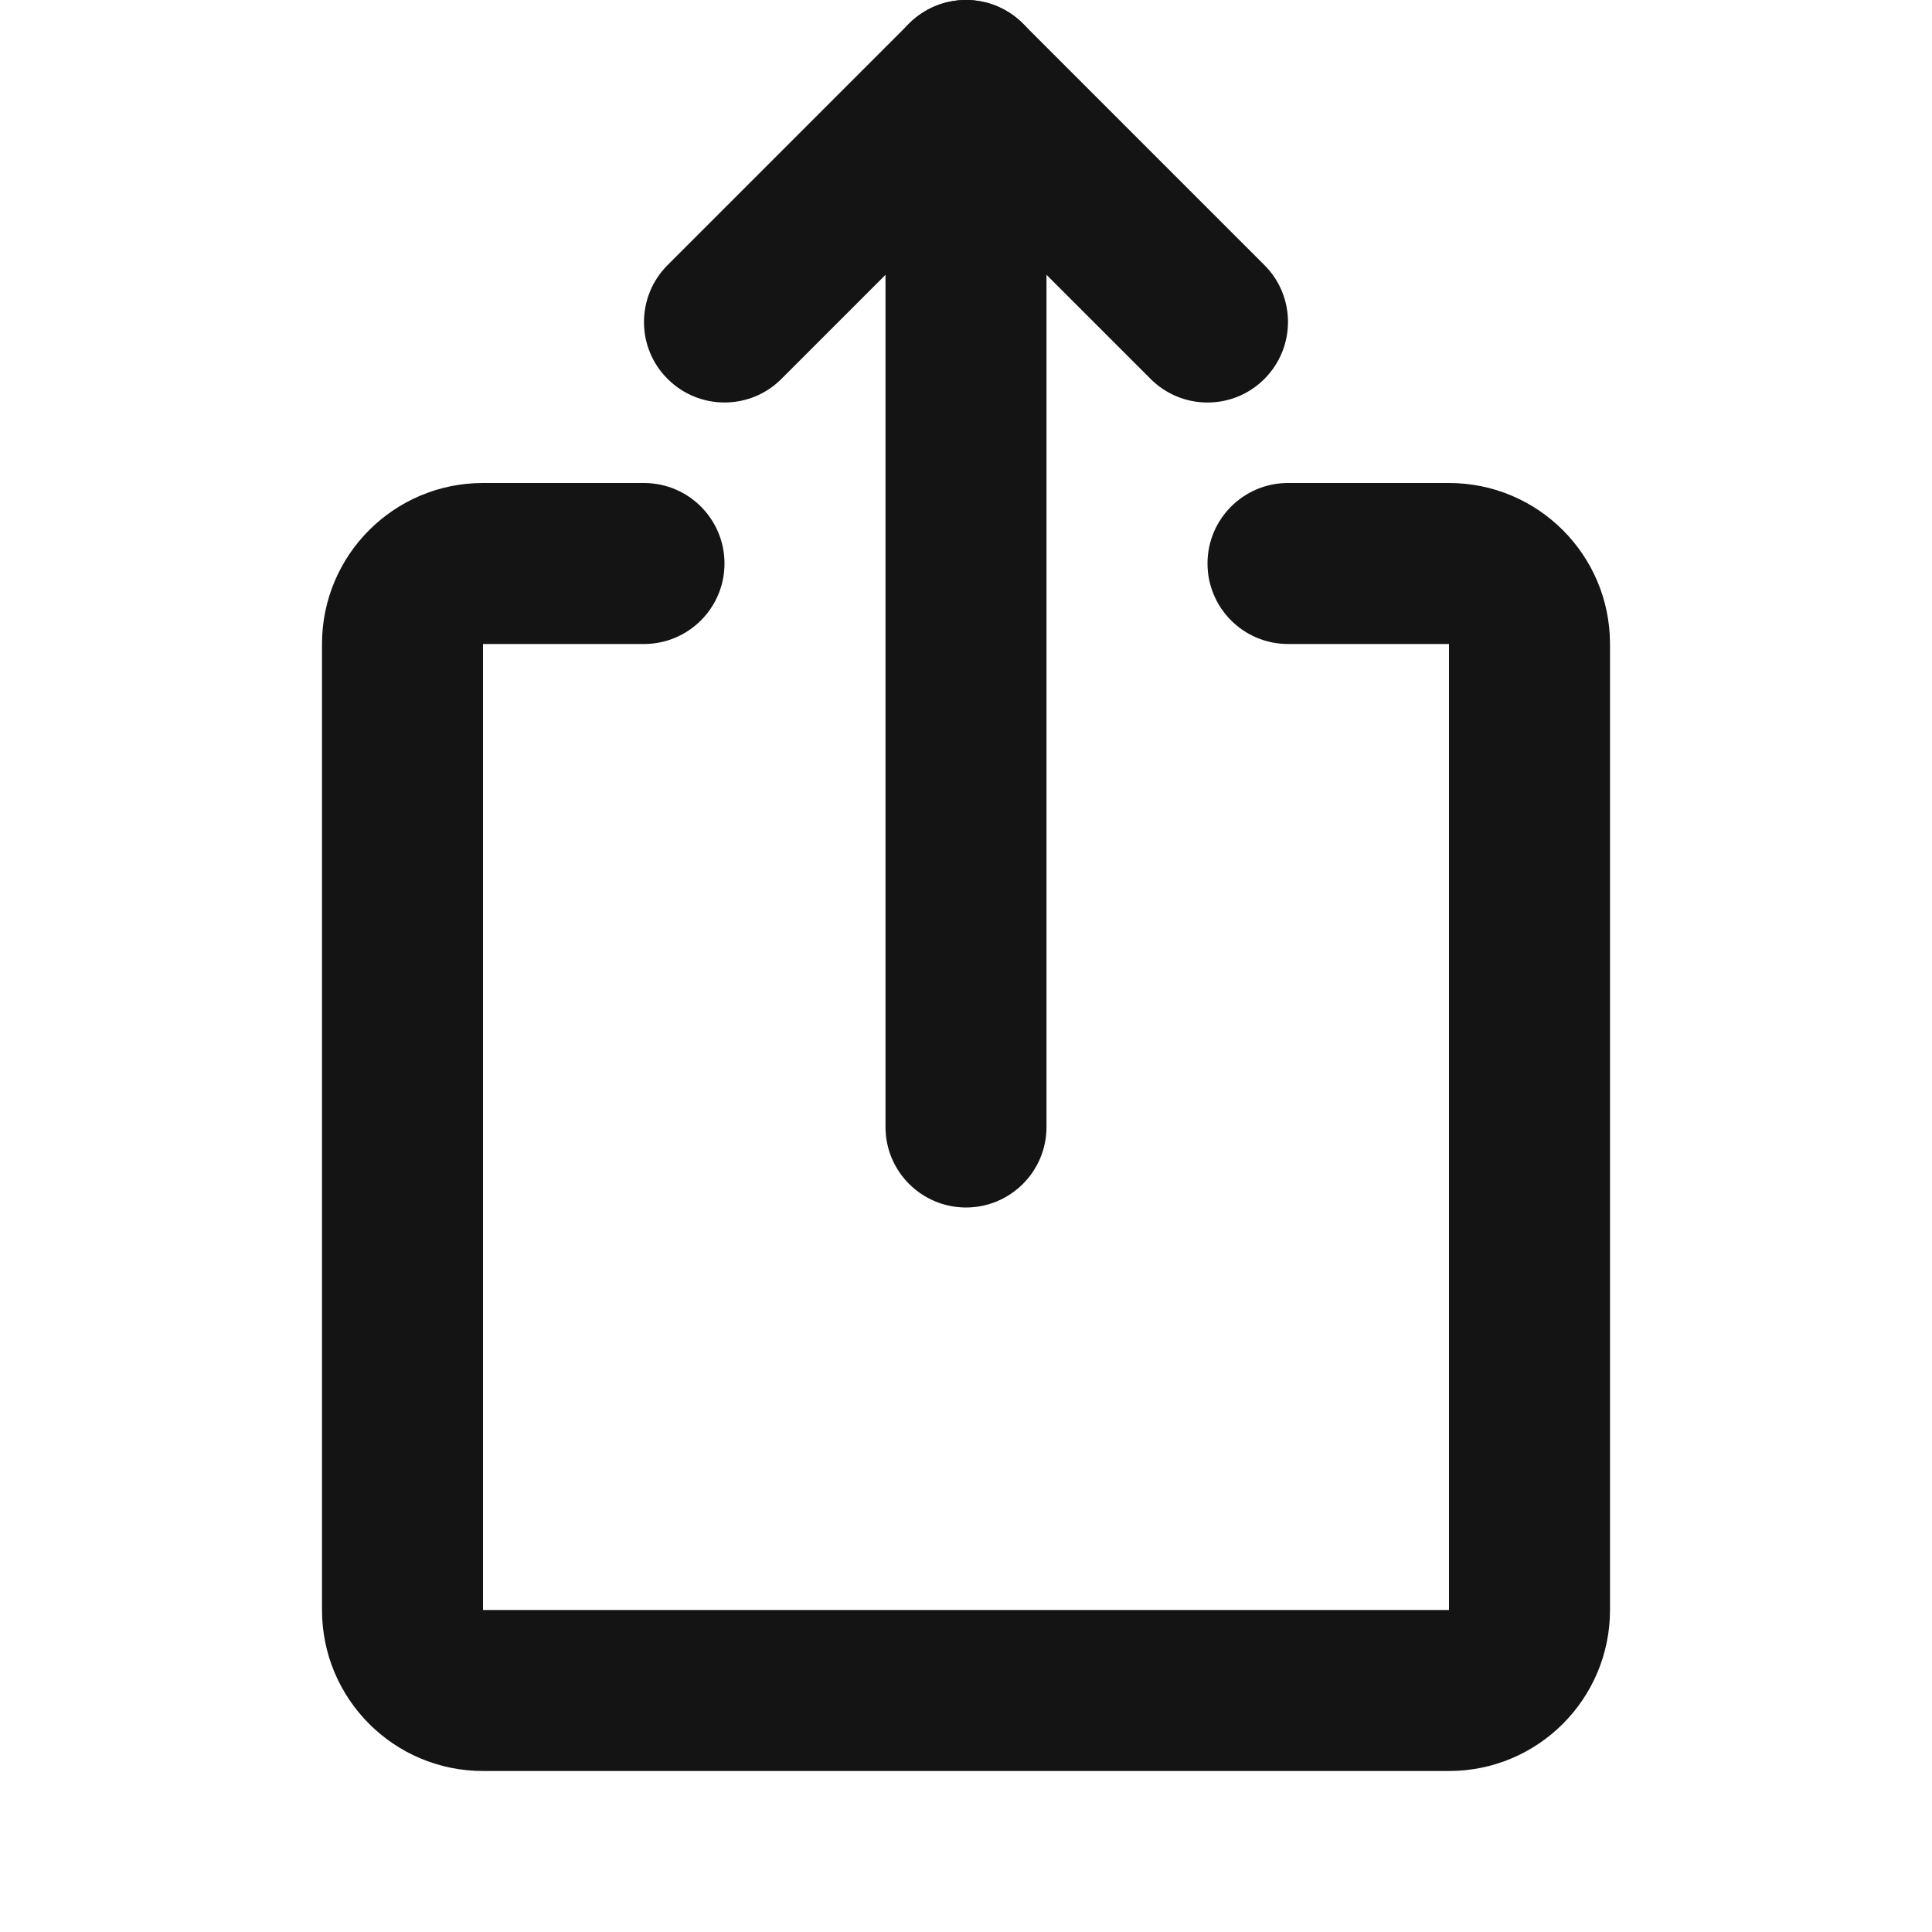
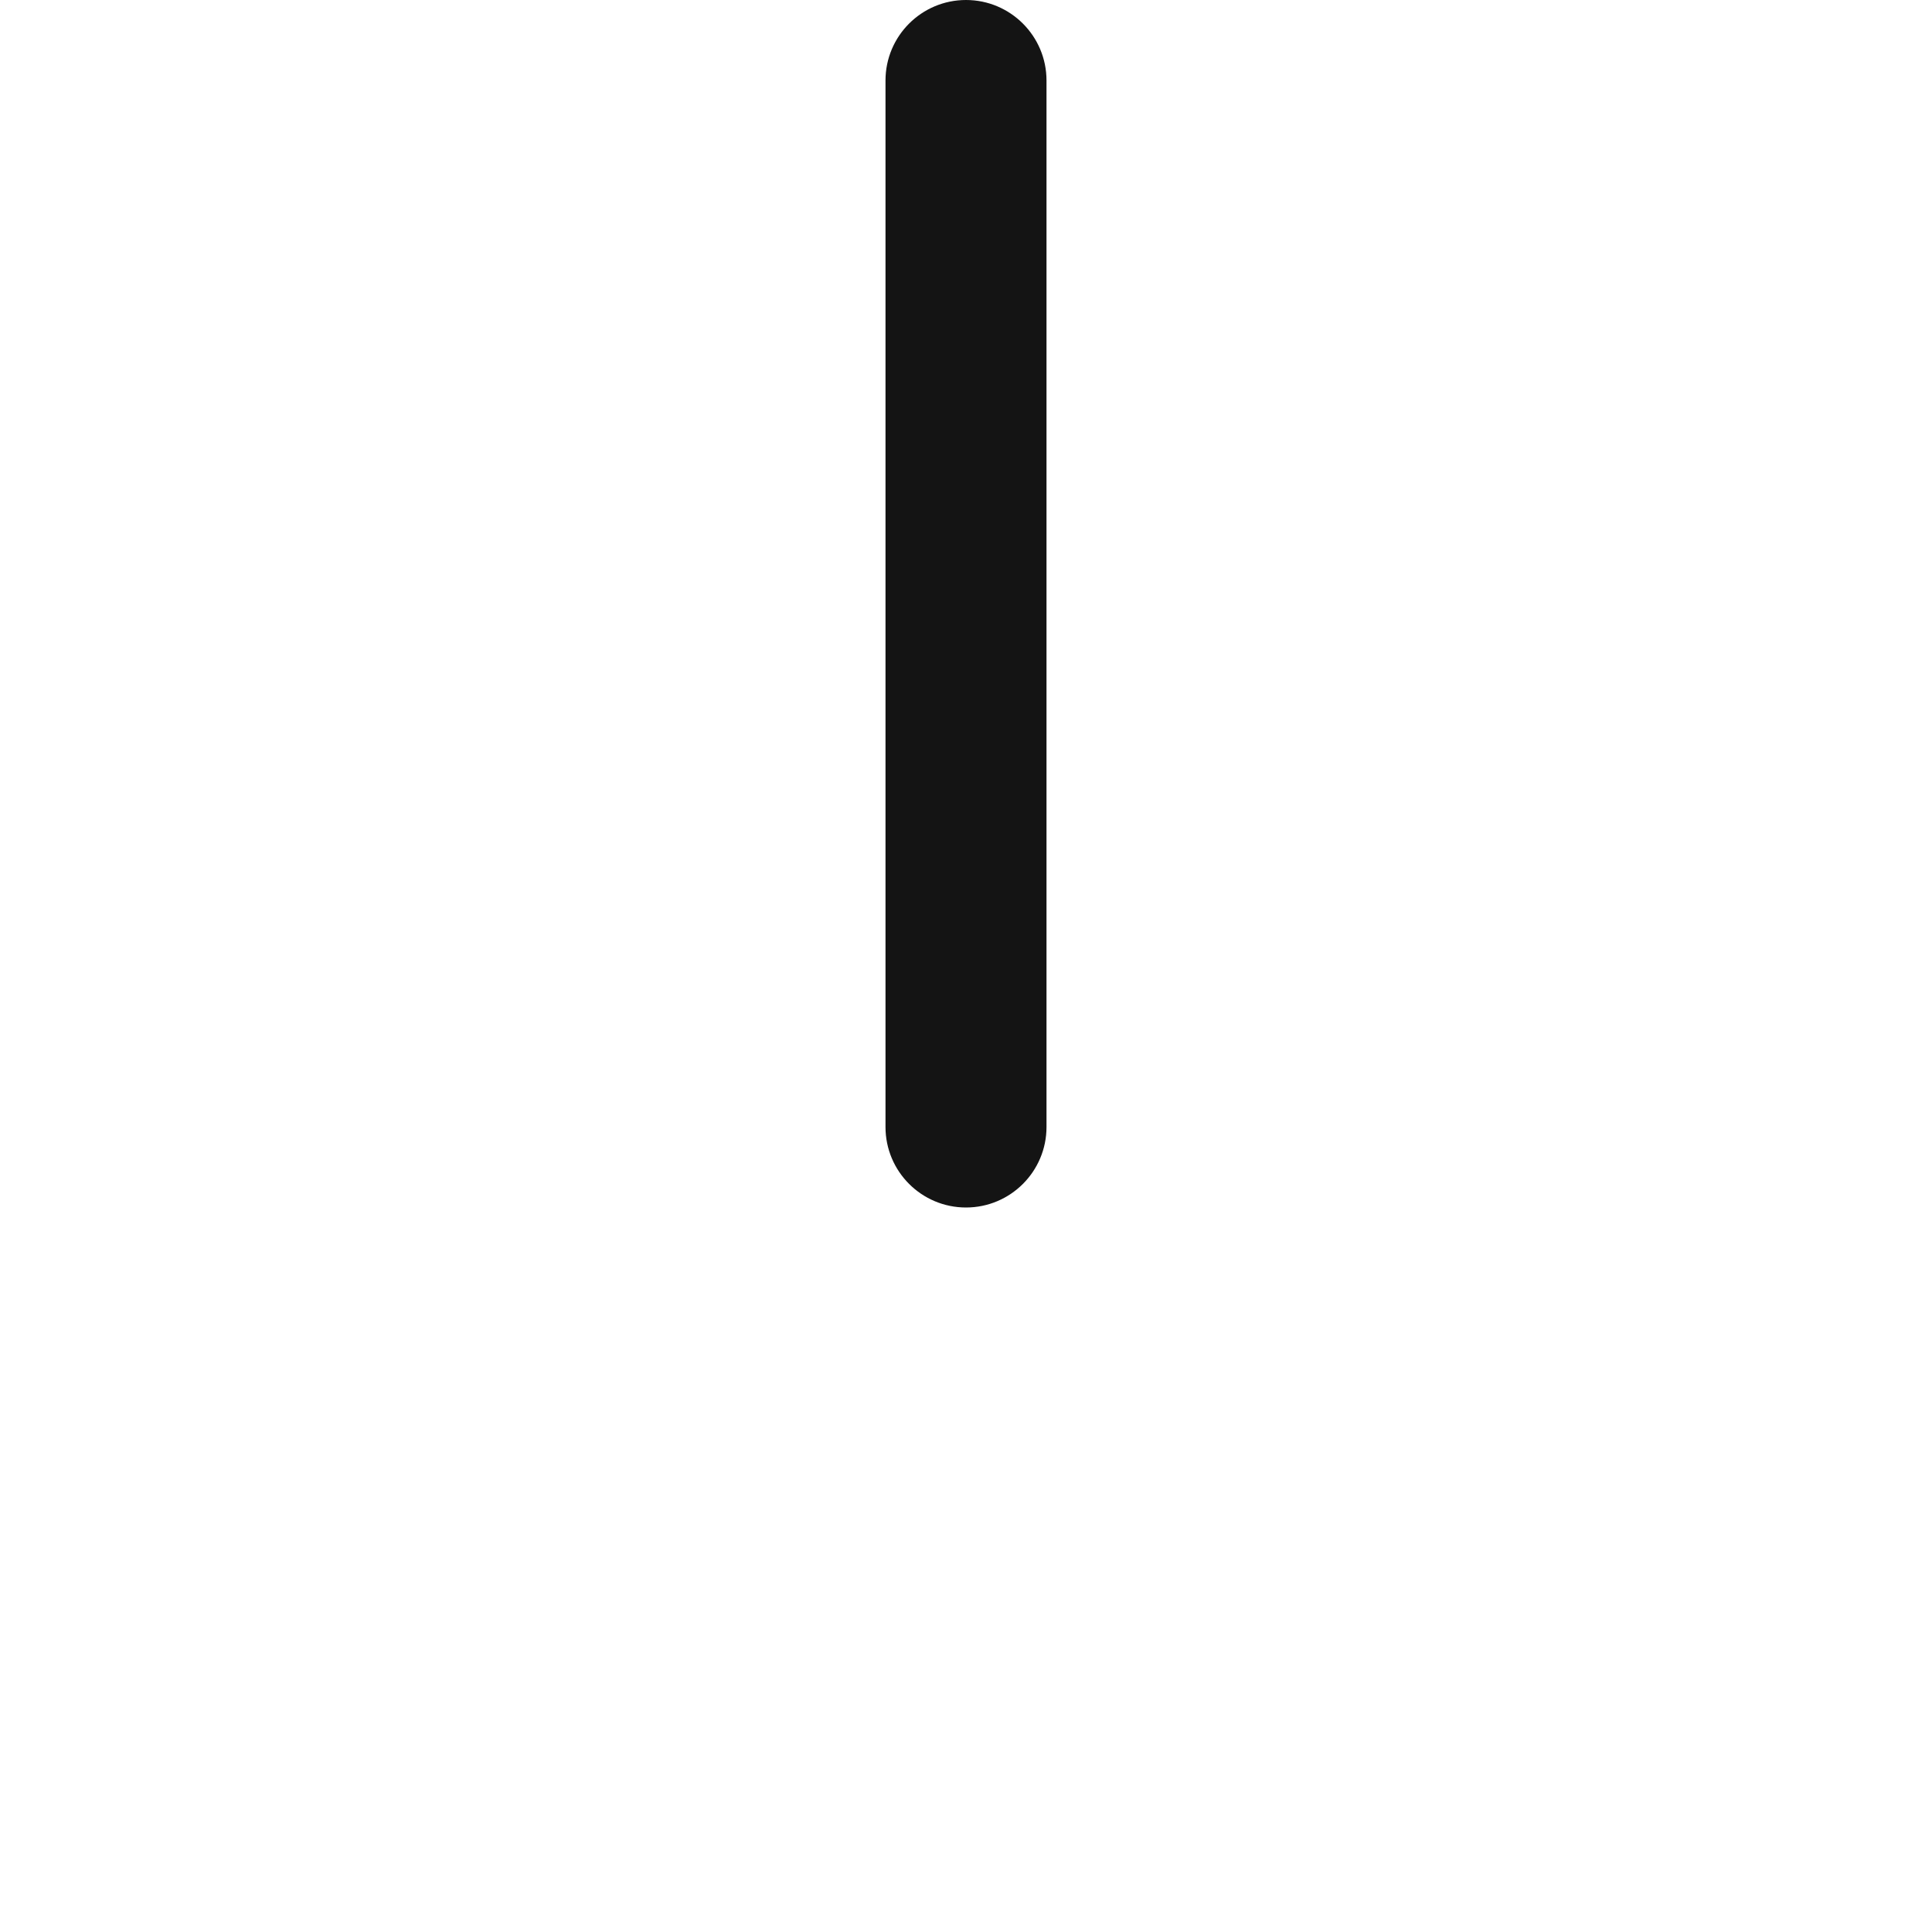
<svg xmlns="http://www.w3.org/2000/svg" height="24" viewBox="0 0 24 24" width="24">
  <g fill="#141414" fill-rule="evenodd">
-     <path d="m16 8c-.552 0-1-.448-1-1s.448-1 1-1h2c1.105 0 2 .895 2 2v12c-0 1.105-.895 2-2 2h-12c-1.105-0-2-.895-2-2v-12c0-1.105.895-2 2-2h2c.552 0 1 .448 1 1s-.448 1-1 1h-2v2 8 2h2 8 2v-2-8-2z" />
    <g fill-rule="nonzero">
      <path d="m11 1c0-.552.448-1 1-1s1 .448 1 1v13c0 .552-.448 1-1 1s-1-.448-1-1z" />
-       <path d="m12 2.414 2.293 2.293c.391.391 1.024.391 1.414 0s.391-1.024 0-1.414l-3-3c-.391-.391-1.024-.391-1.414 0l-3 3c-.391.391-.391 1.024 0 1.414s1.024.391 1.414 0z" />
    </g>
  </g>
</svg>